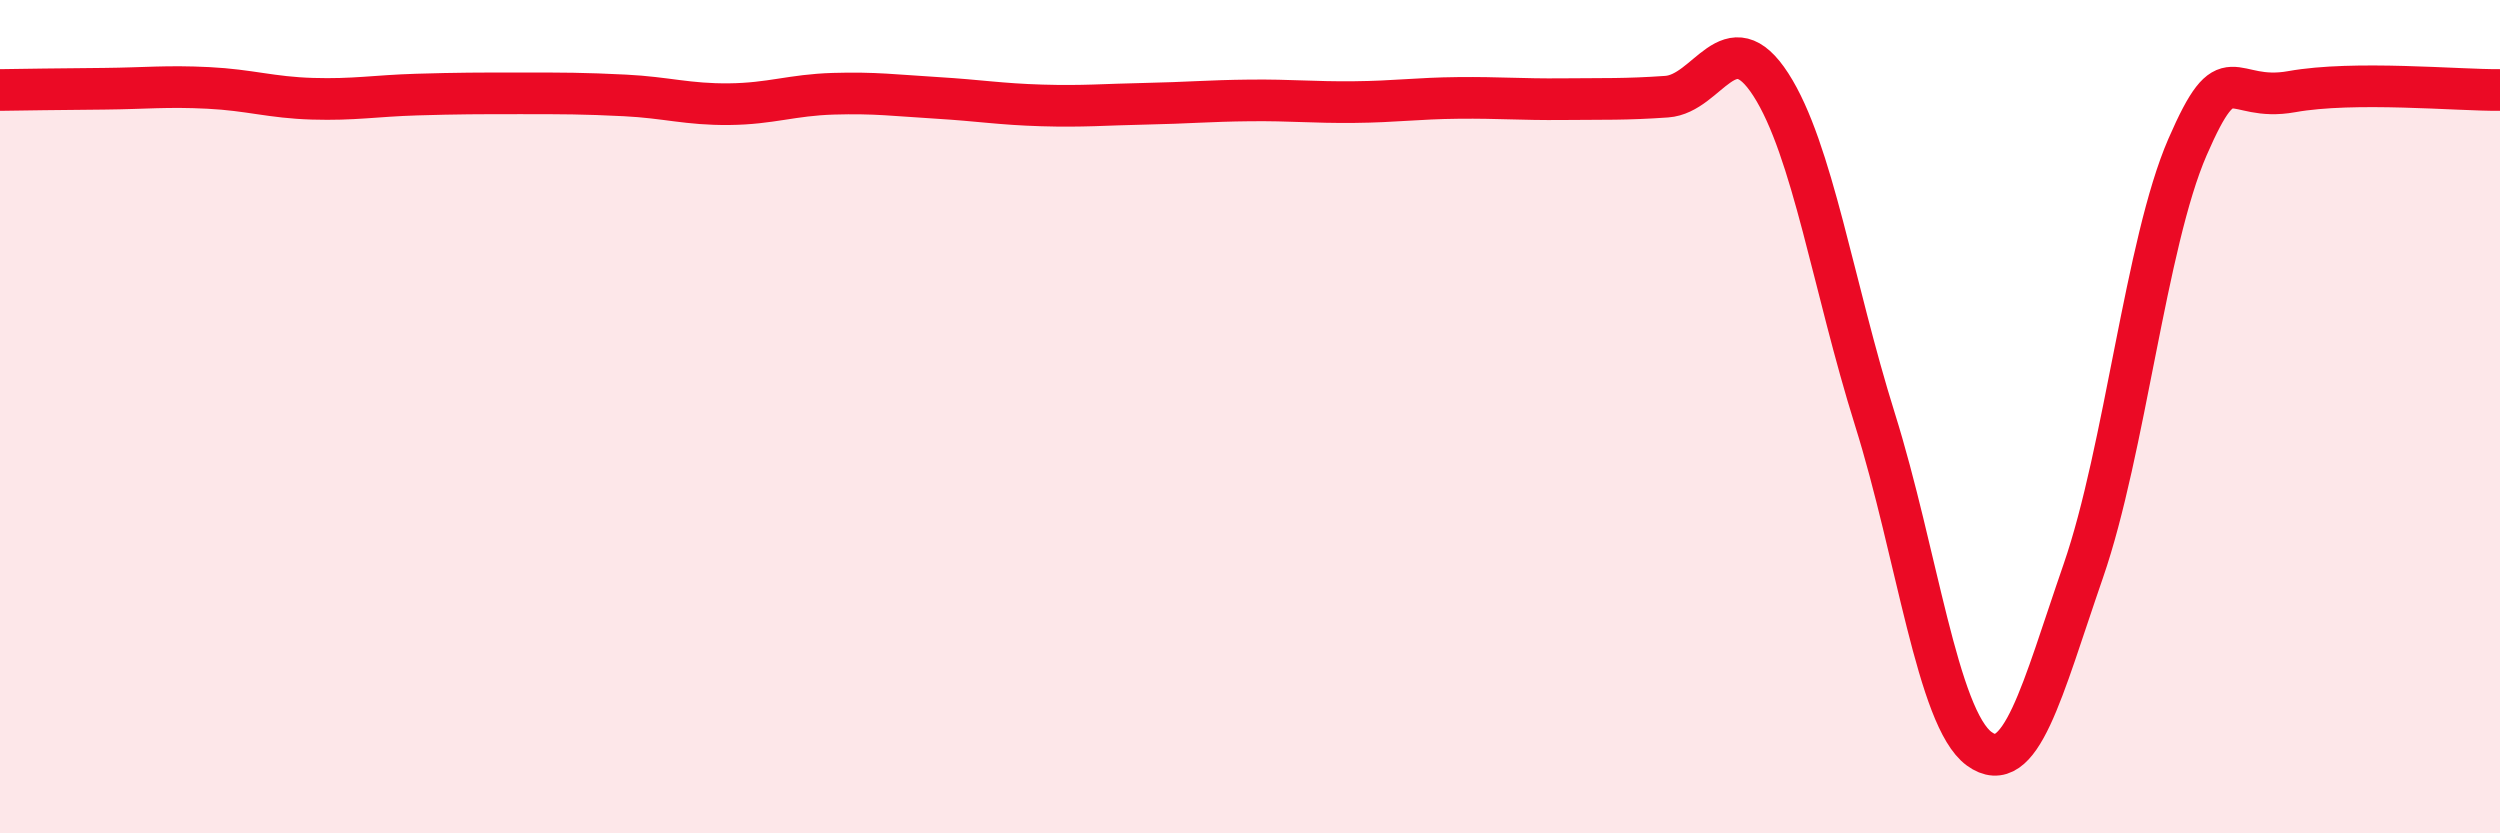
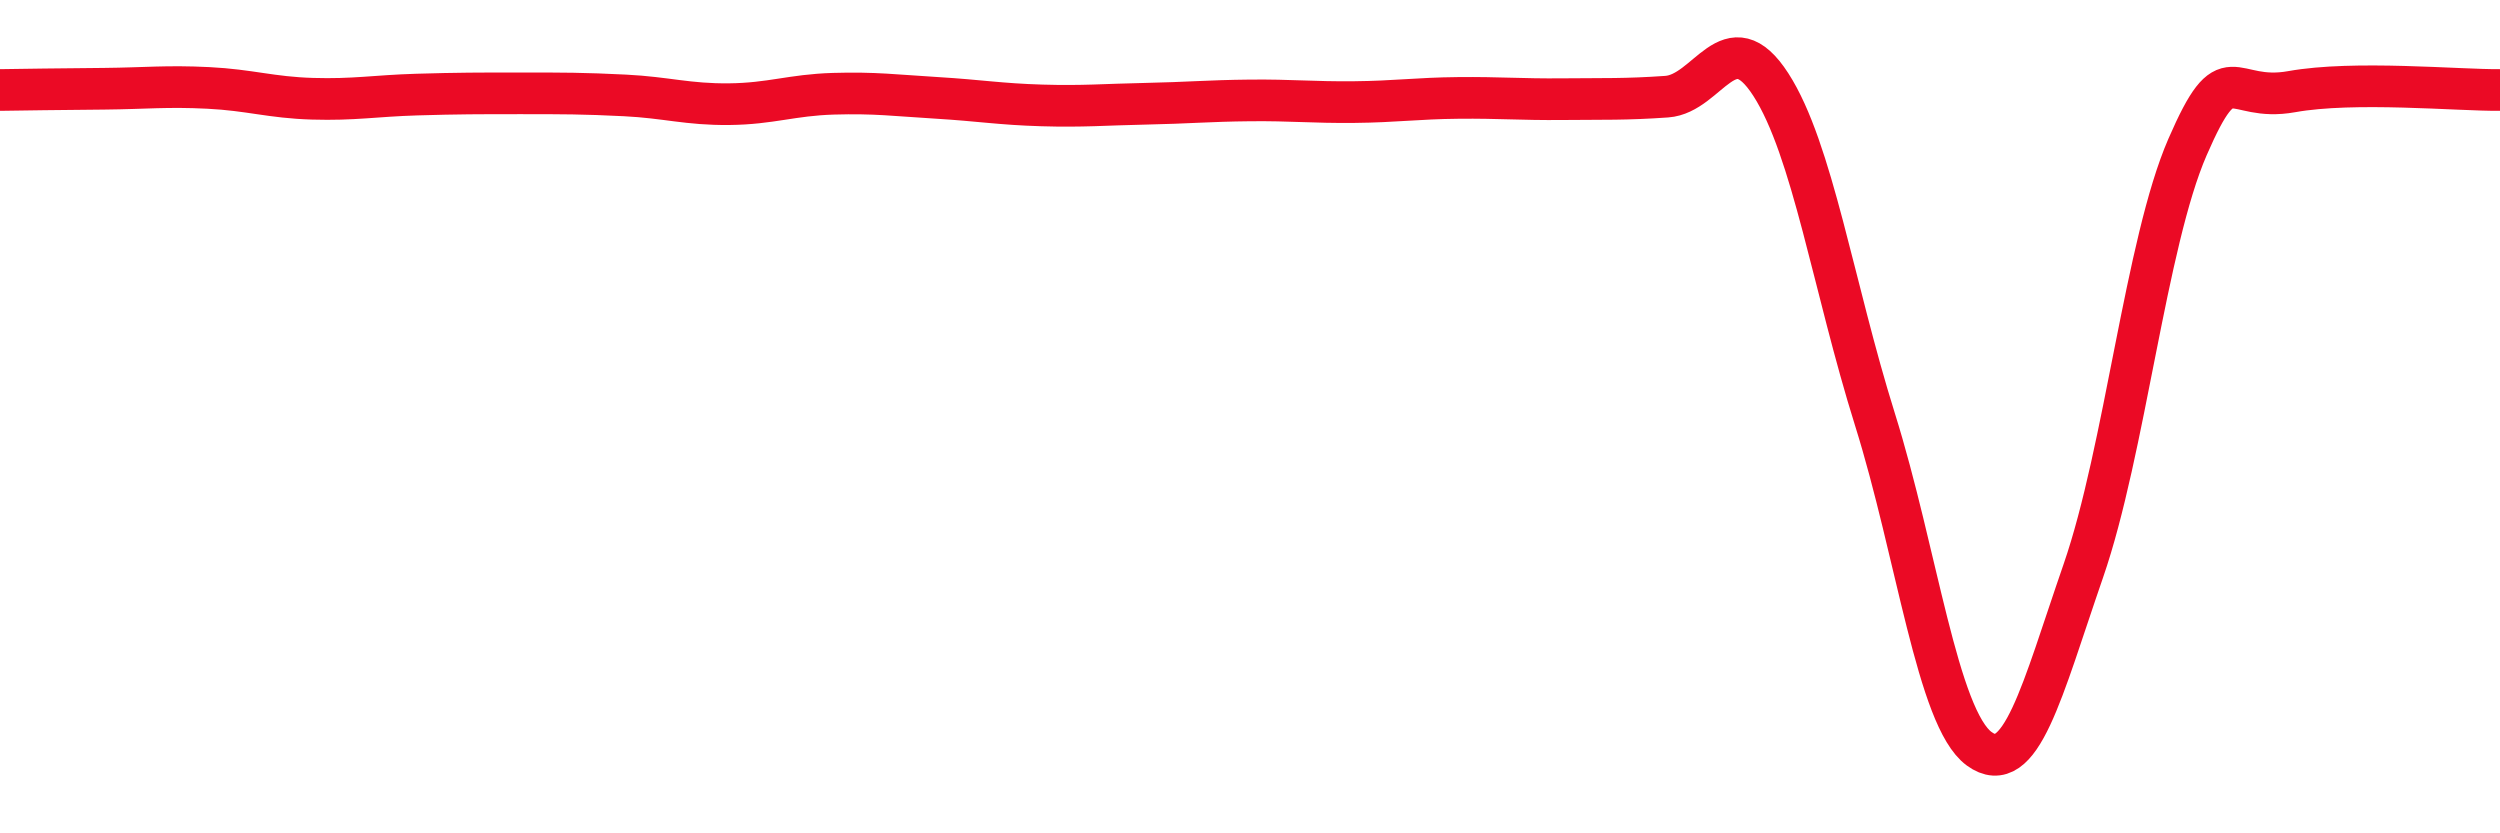
<svg xmlns="http://www.w3.org/2000/svg" width="60" height="20" viewBox="0 0 60 20">
-   <path d="M 0,2.16 C 0.5,2.15 1.5,2.14 2.5,2.13 C 3.5,2.12 4,2.06 5,2.11 C 6,2.16 6.5,2.34 7.5,2.37 C 8.5,2.4 9,2.3 10,2.27 C 11,2.24 11.5,2.24 12.5,2.24 C 13.5,2.24 14,2.24 15,2.29 C 16,2.34 16.5,2.51 17.5,2.5 C 18.5,2.49 19,2.28 20,2.25 C 21,2.22 21.5,2.29 22.5,2.35 C 23.5,2.41 24,2.5 25,2.53 C 26,2.56 26.5,2.51 27.5,2.49 C 28.5,2.47 29,2.42 30,2.41 C 31,2.4 31.5,2.46 32.5,2.45 C 33.5,2.44 34,2.36 35,2.35 C 36,2.34 36.5,2.39 37.5,2.38 C 38.5,2.37 39,2.39 40,2.32 C 41,2.25 41.5,0.48 42.5,2.03 C 43.5,3.58 44,6.88 45,10.07 C 46,13.26 46.5,17.24 47.5,17.97 C 48.5,18.7 49,16.59 50,13.7 C 51,10.81 51.5,5.83 52.5,3.53 C 53.5,1.23 53.5,2.47 55,2.2 C 56.5,1.93 59,2.17 60,2.16L60 20L0 20Z" fill="#EB0A25" opacity="0.1" stroke-linecap="round" stroke-linejoin="round" />
  <path d="M 0,2.16 C 0.5,2.15 1.5,2.14 2.5,2.13 C 3.5,2.12 4,2.06 5,2.11 C 6,2.16 6.5,2.34 7.5,2.37 C 8.5,2.4 9,2.3 10,2.27 C 11,2.24 11.5,2.24 12.5,2.24 C 13.5,2.24 14,2.24 15,2.29 C 16,2.34 16.5,2.51 17.5,2.5 C 18.5,2.49 19,2.28 20,2.25 C 21,2.22 21.5,2.29 22.5,2.35 C 23.5,2.41 24,2.5 25,2.53 C 26,2.56 26.5,2.51 27.5,2.49 C 28.5,2.47 29,2.42 30,2.41 C 31,2.4 31.5,2.46 32.5,2.45 C 33.5,2.44 34,2.36 35,2.35 C 36,2.34 36.5,2.39 37.5,2.38 C 38.5,2.37 39,2.39 40,2.32 C 41,2.25 41.5,0.48 42.5,2.03 C 43.5,3.58 44,6.88 45,10.07 C 46,13.26 46.5,17.24 47.5,17.97 C 48.5,18.7 49,16.59 50,13.7 C 51,10.81 51.5,5.83 52.5,3.53 C 53.5,1.23 53.5,2.47 55,2.2 C 56.5,1.93 59,2.17 60,2.16" stroke="#EB0A25" stroke-width="1" fill="none" stroke-linecap="round" stroke-linejoin="round" />
</svg>